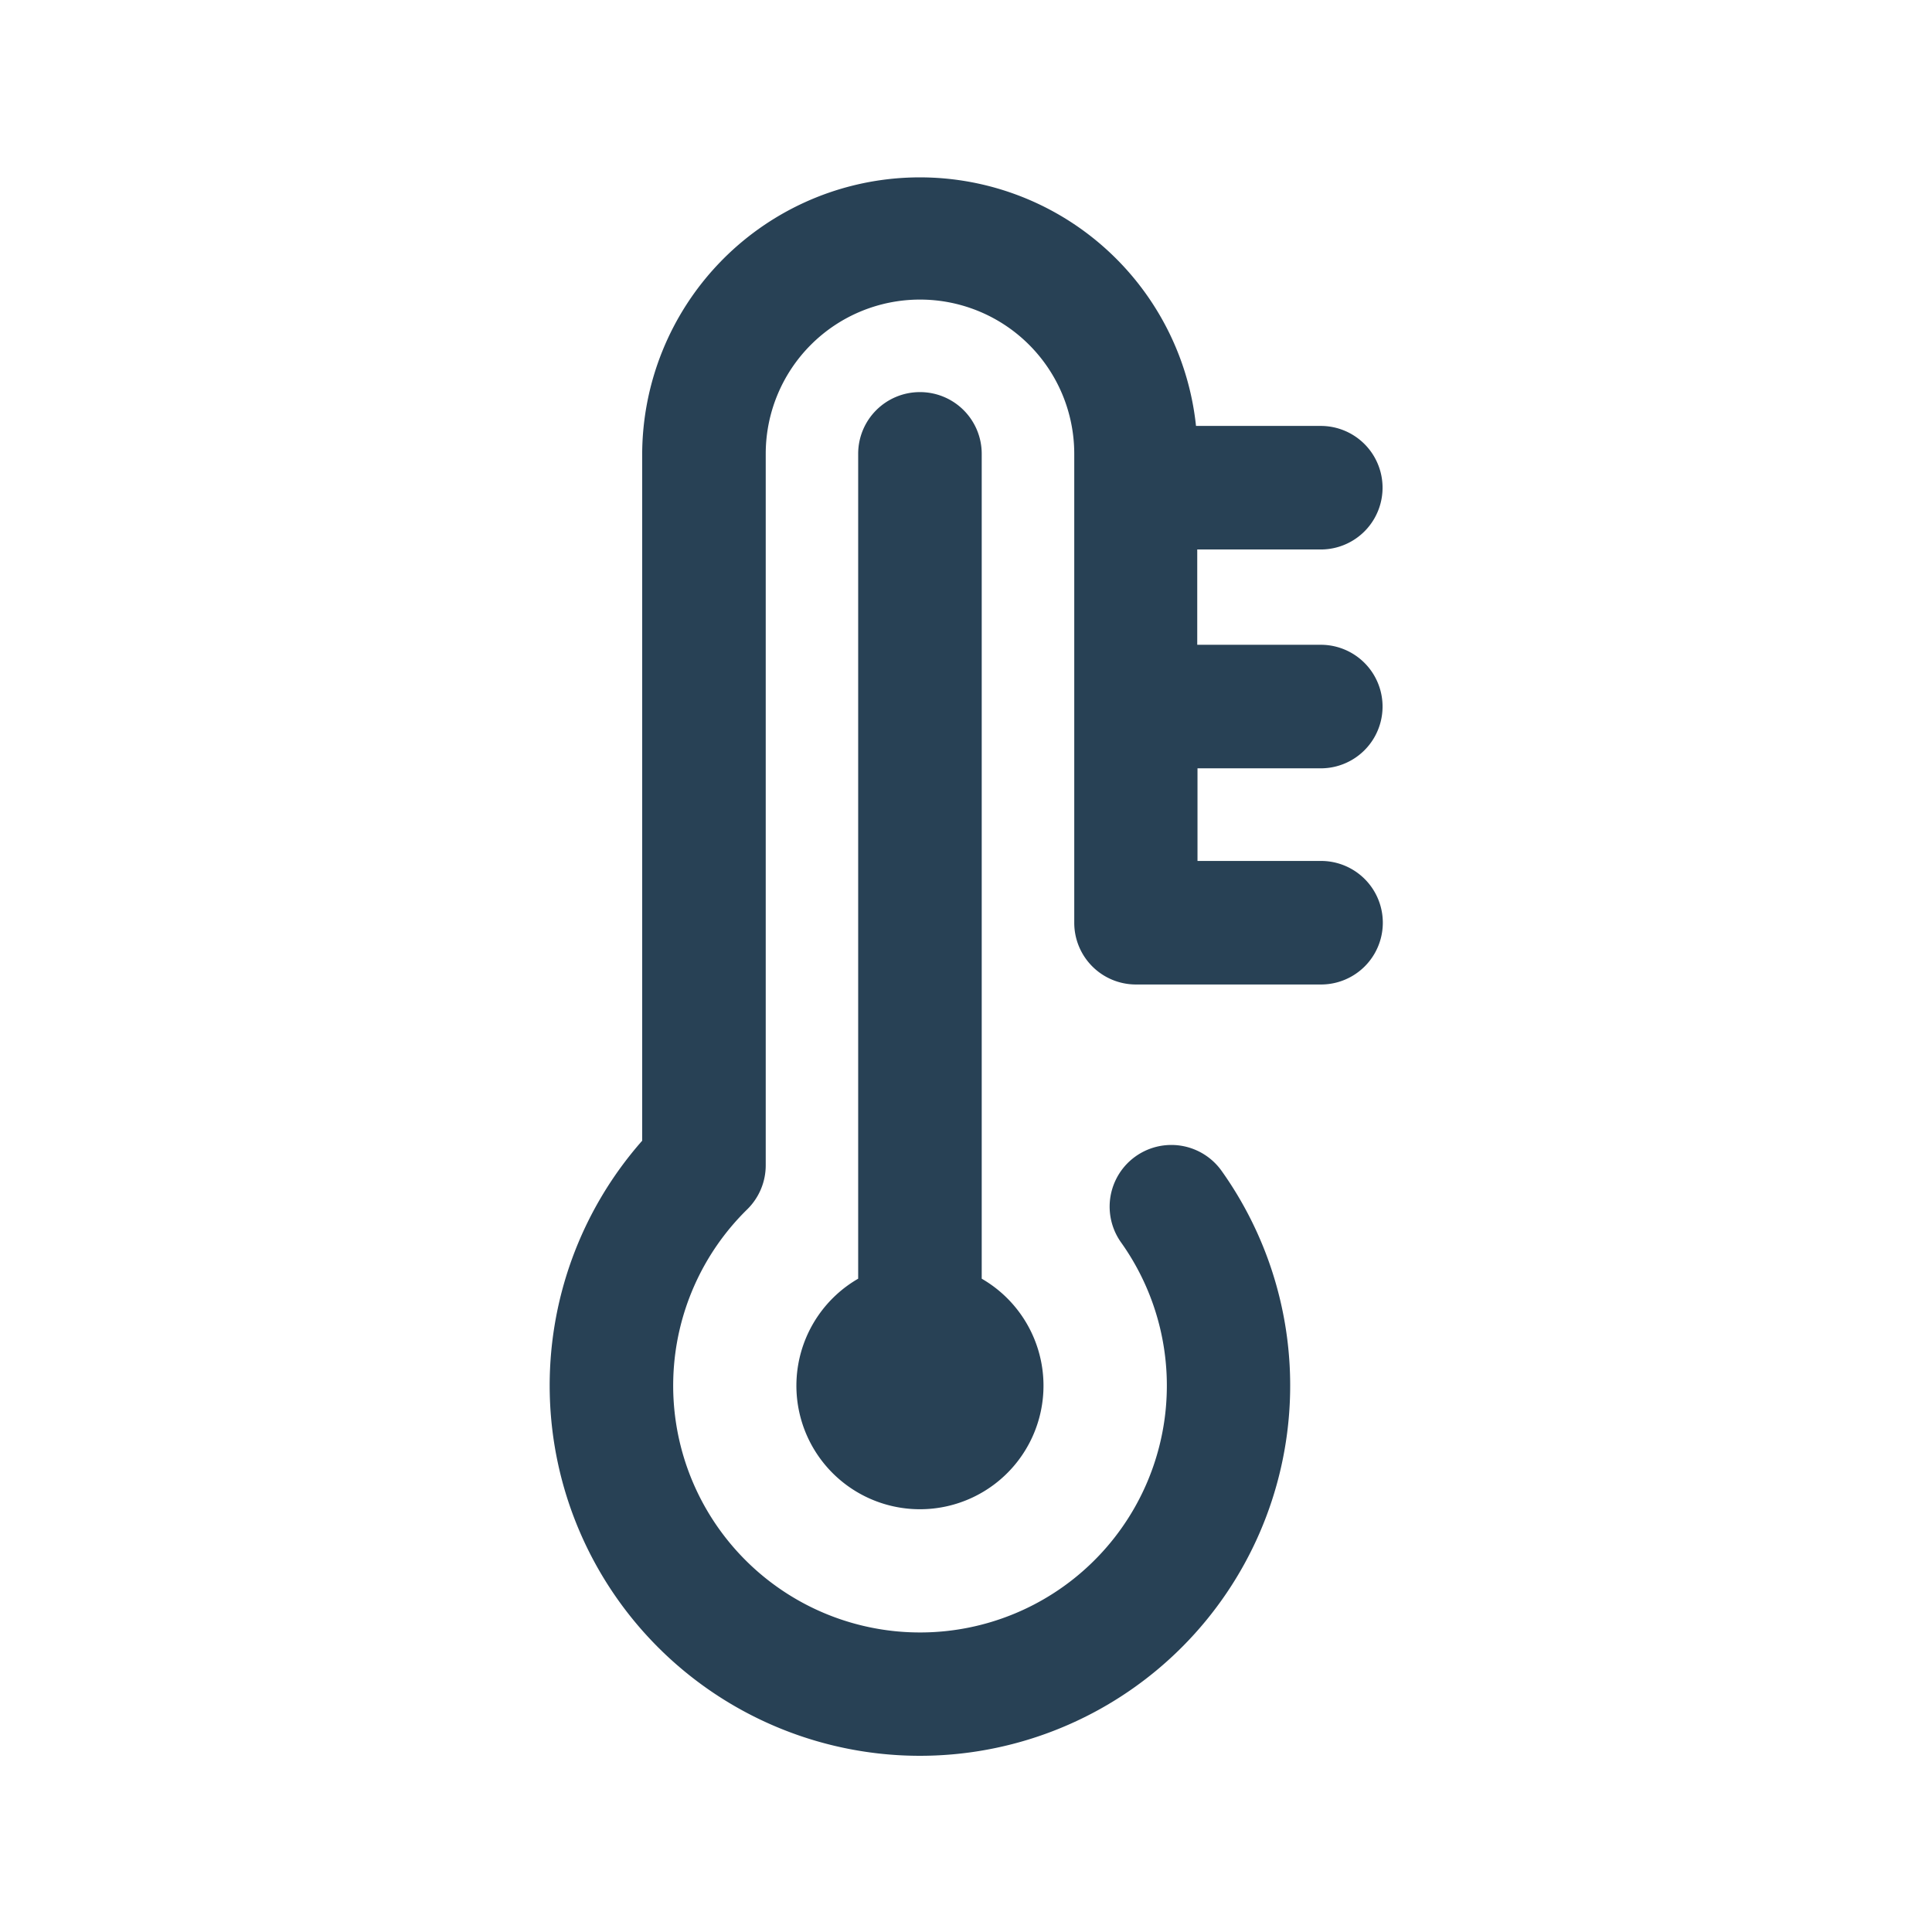
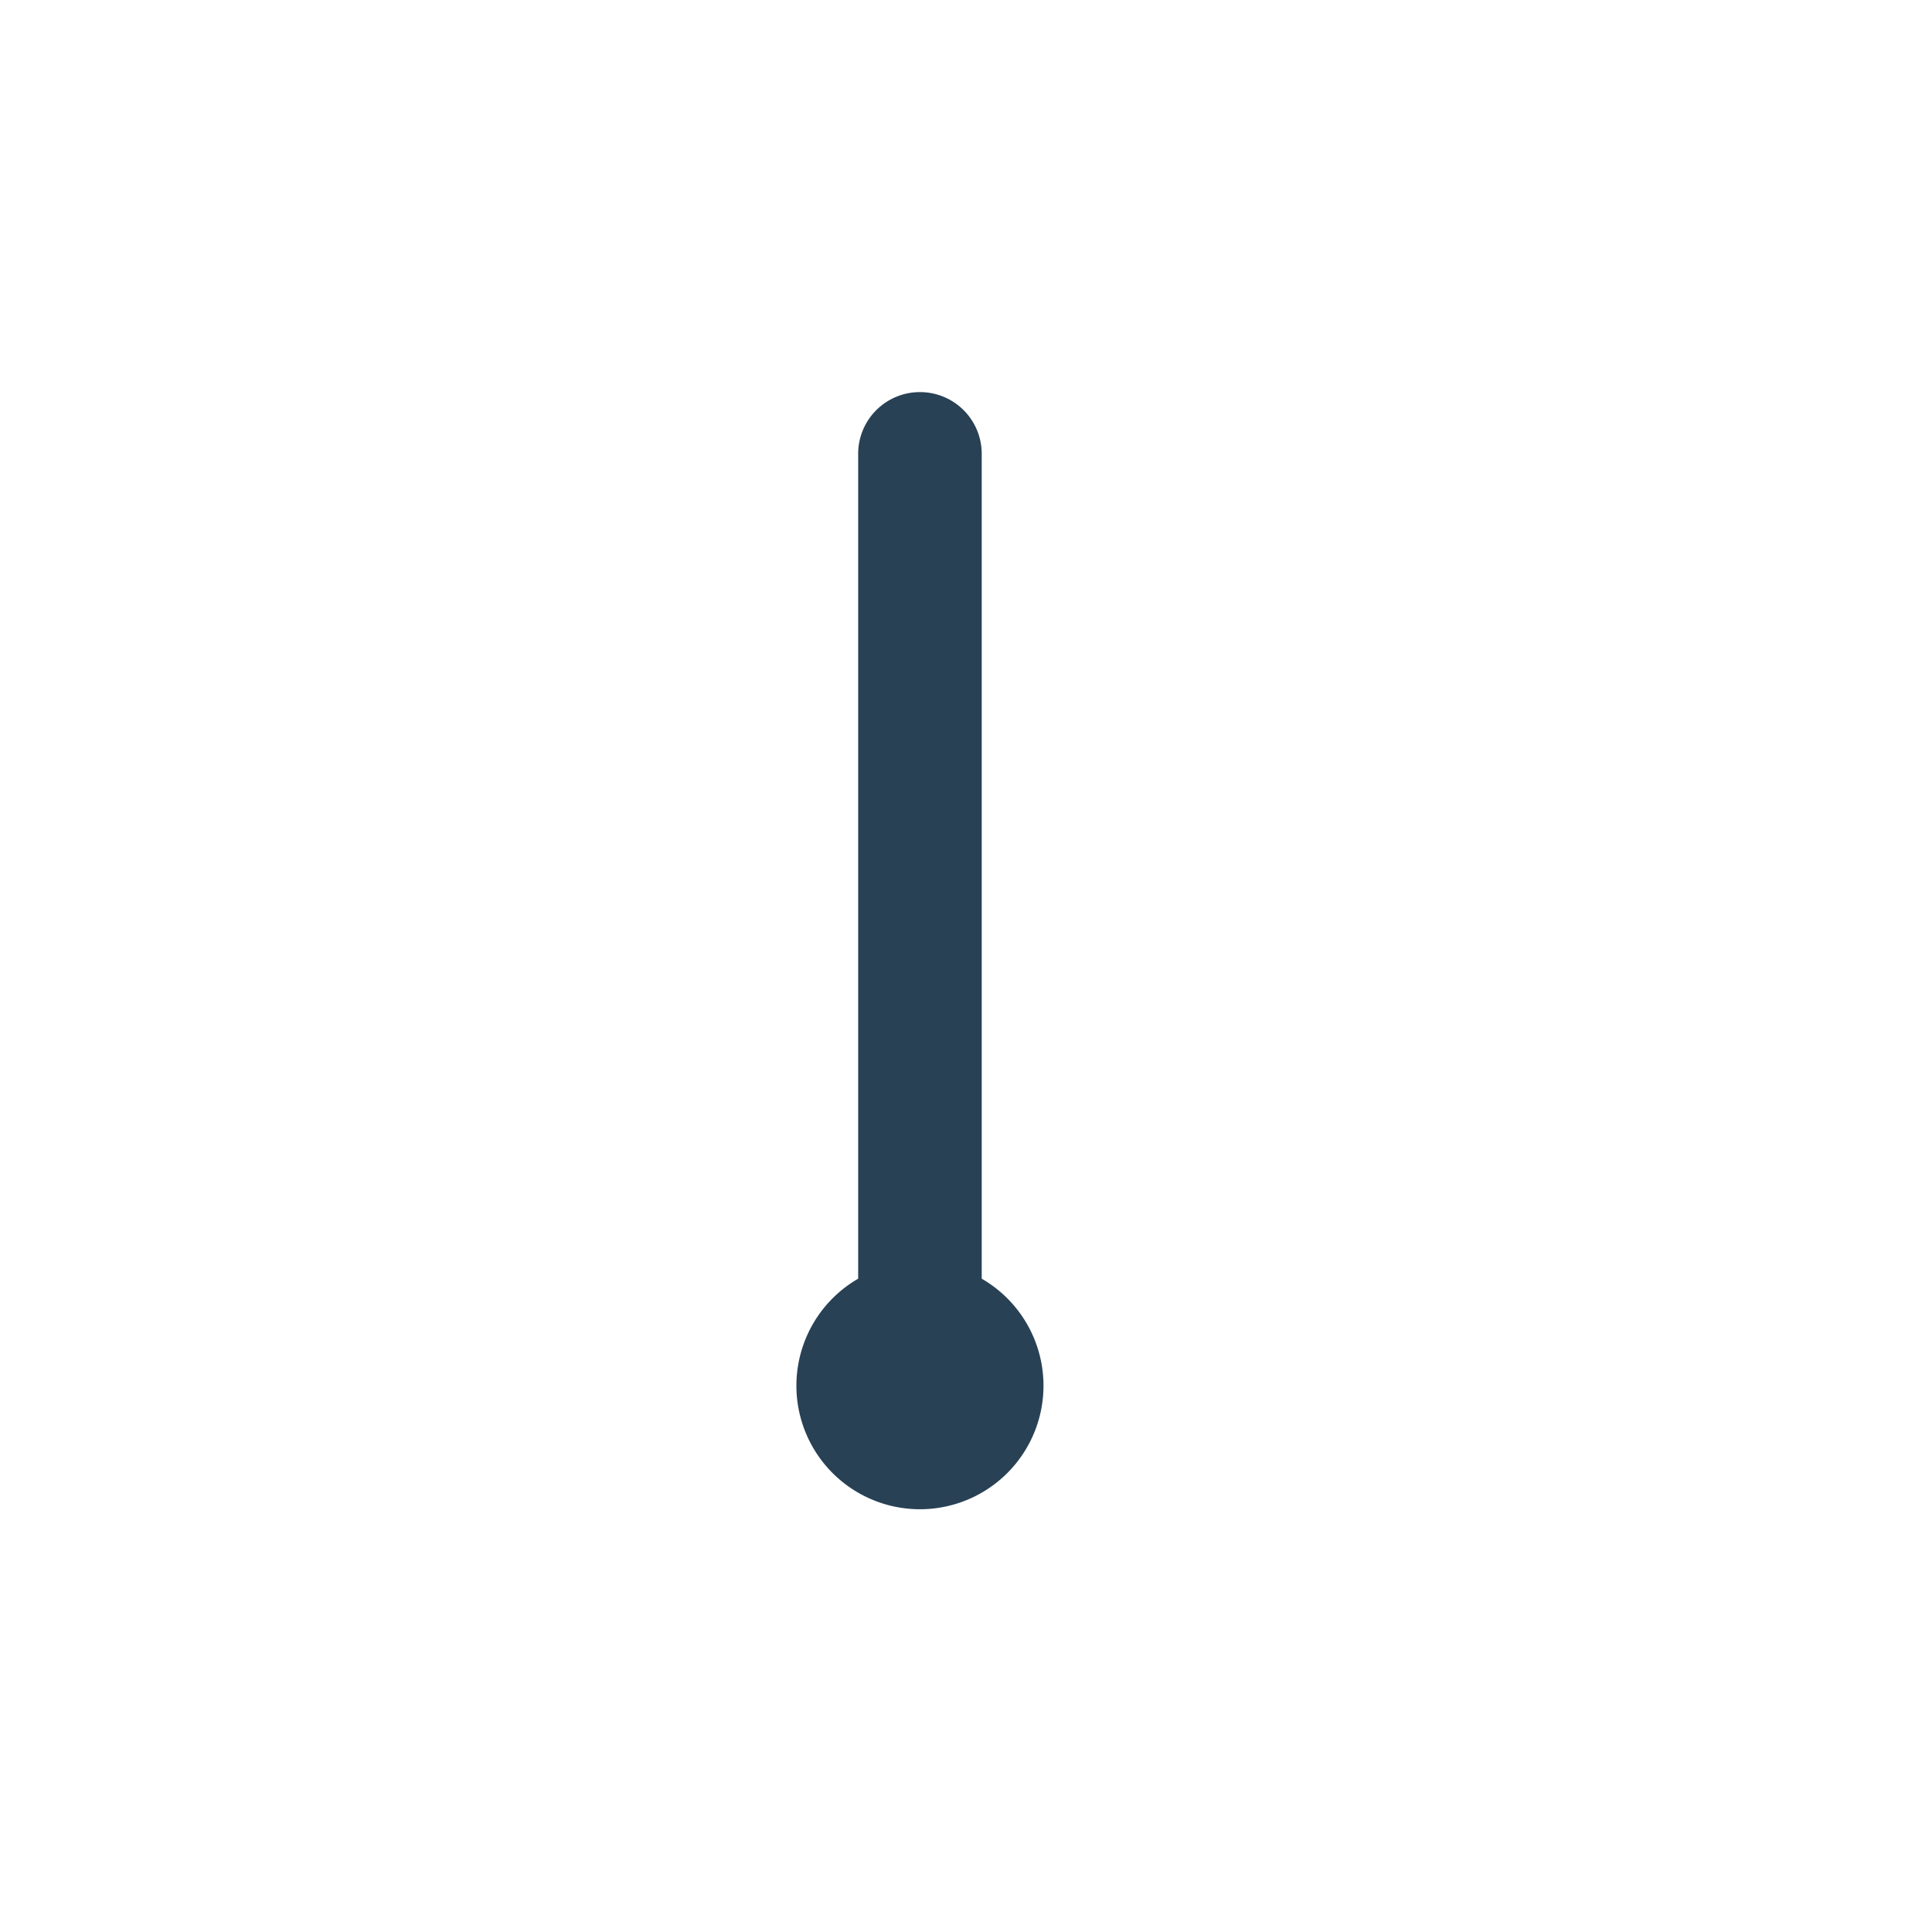
<svg xmlns="http://www.w3.org/2000/svg" width="45.35" height="45.35" viewBox="0 0 45.35 45.35">
  <g id="temperature" transform="translate(-176 -3064)">
    <g id="Calque_2" data-name="Calque 2" transform="translate(175.53 3063.53)">
      <g id="PICTOS">
-         <path id="Tracé_1118" data-name="Tracé 1118" d="M0,0H45.35V45.35H0Z" transform="translate(0.47 0.47)" fill="#fff" />
-       </g>
+         </g>
    </g>
    <g id="haute-temperature" transform="translate(67.898 3068.135)">
      <g id="Groupe_606" data-name="Groupe 606" transform="translate(121)">
        <g id="Groupe_605" data-name="Groupe 605">
-           <path id="Tracé_1192" data-name="Tracé 1192" d="M139.105,13.9a1.448,1.448,0,1,0,0-2.9h-2.9V8.763h2.9a1.448,1.448,0,1,0,0-2.9h-2.929a6.518,6.518,0,0,0-13,.652V22.641a8.691,8.691,0,1,0,13.6.707,1.448,1.448,0,1,0-2.358,1.682,5.794,5.794,0,1,1-8.776-.778,1.449,1.449,0,0,0,.434-1.034V6.518a3.621,3.621,0,0,1,7.242,0V17.526a1.448,1.448,0,0,0,1.448,1.448h4.345a1.448,1.448,0,1,0,0-2.9h-2.9V13.9Z" transform="translate(-121)" fill="#284155" />
          <path id="Tracé_1193" data-name="Tracé 1193" d="M203.9,70a1.448,1.448,0,0,0-1.448,1.448V90.811a2.9,2.9,0,1,0,2.9,0V71.448A1.448,1.448,0,0,0,203.9,70Z" transform="translate(-195.206 -64.931)" fill="#284155" />
        </g>
      </g>
    </g>
  </g>
</svg>